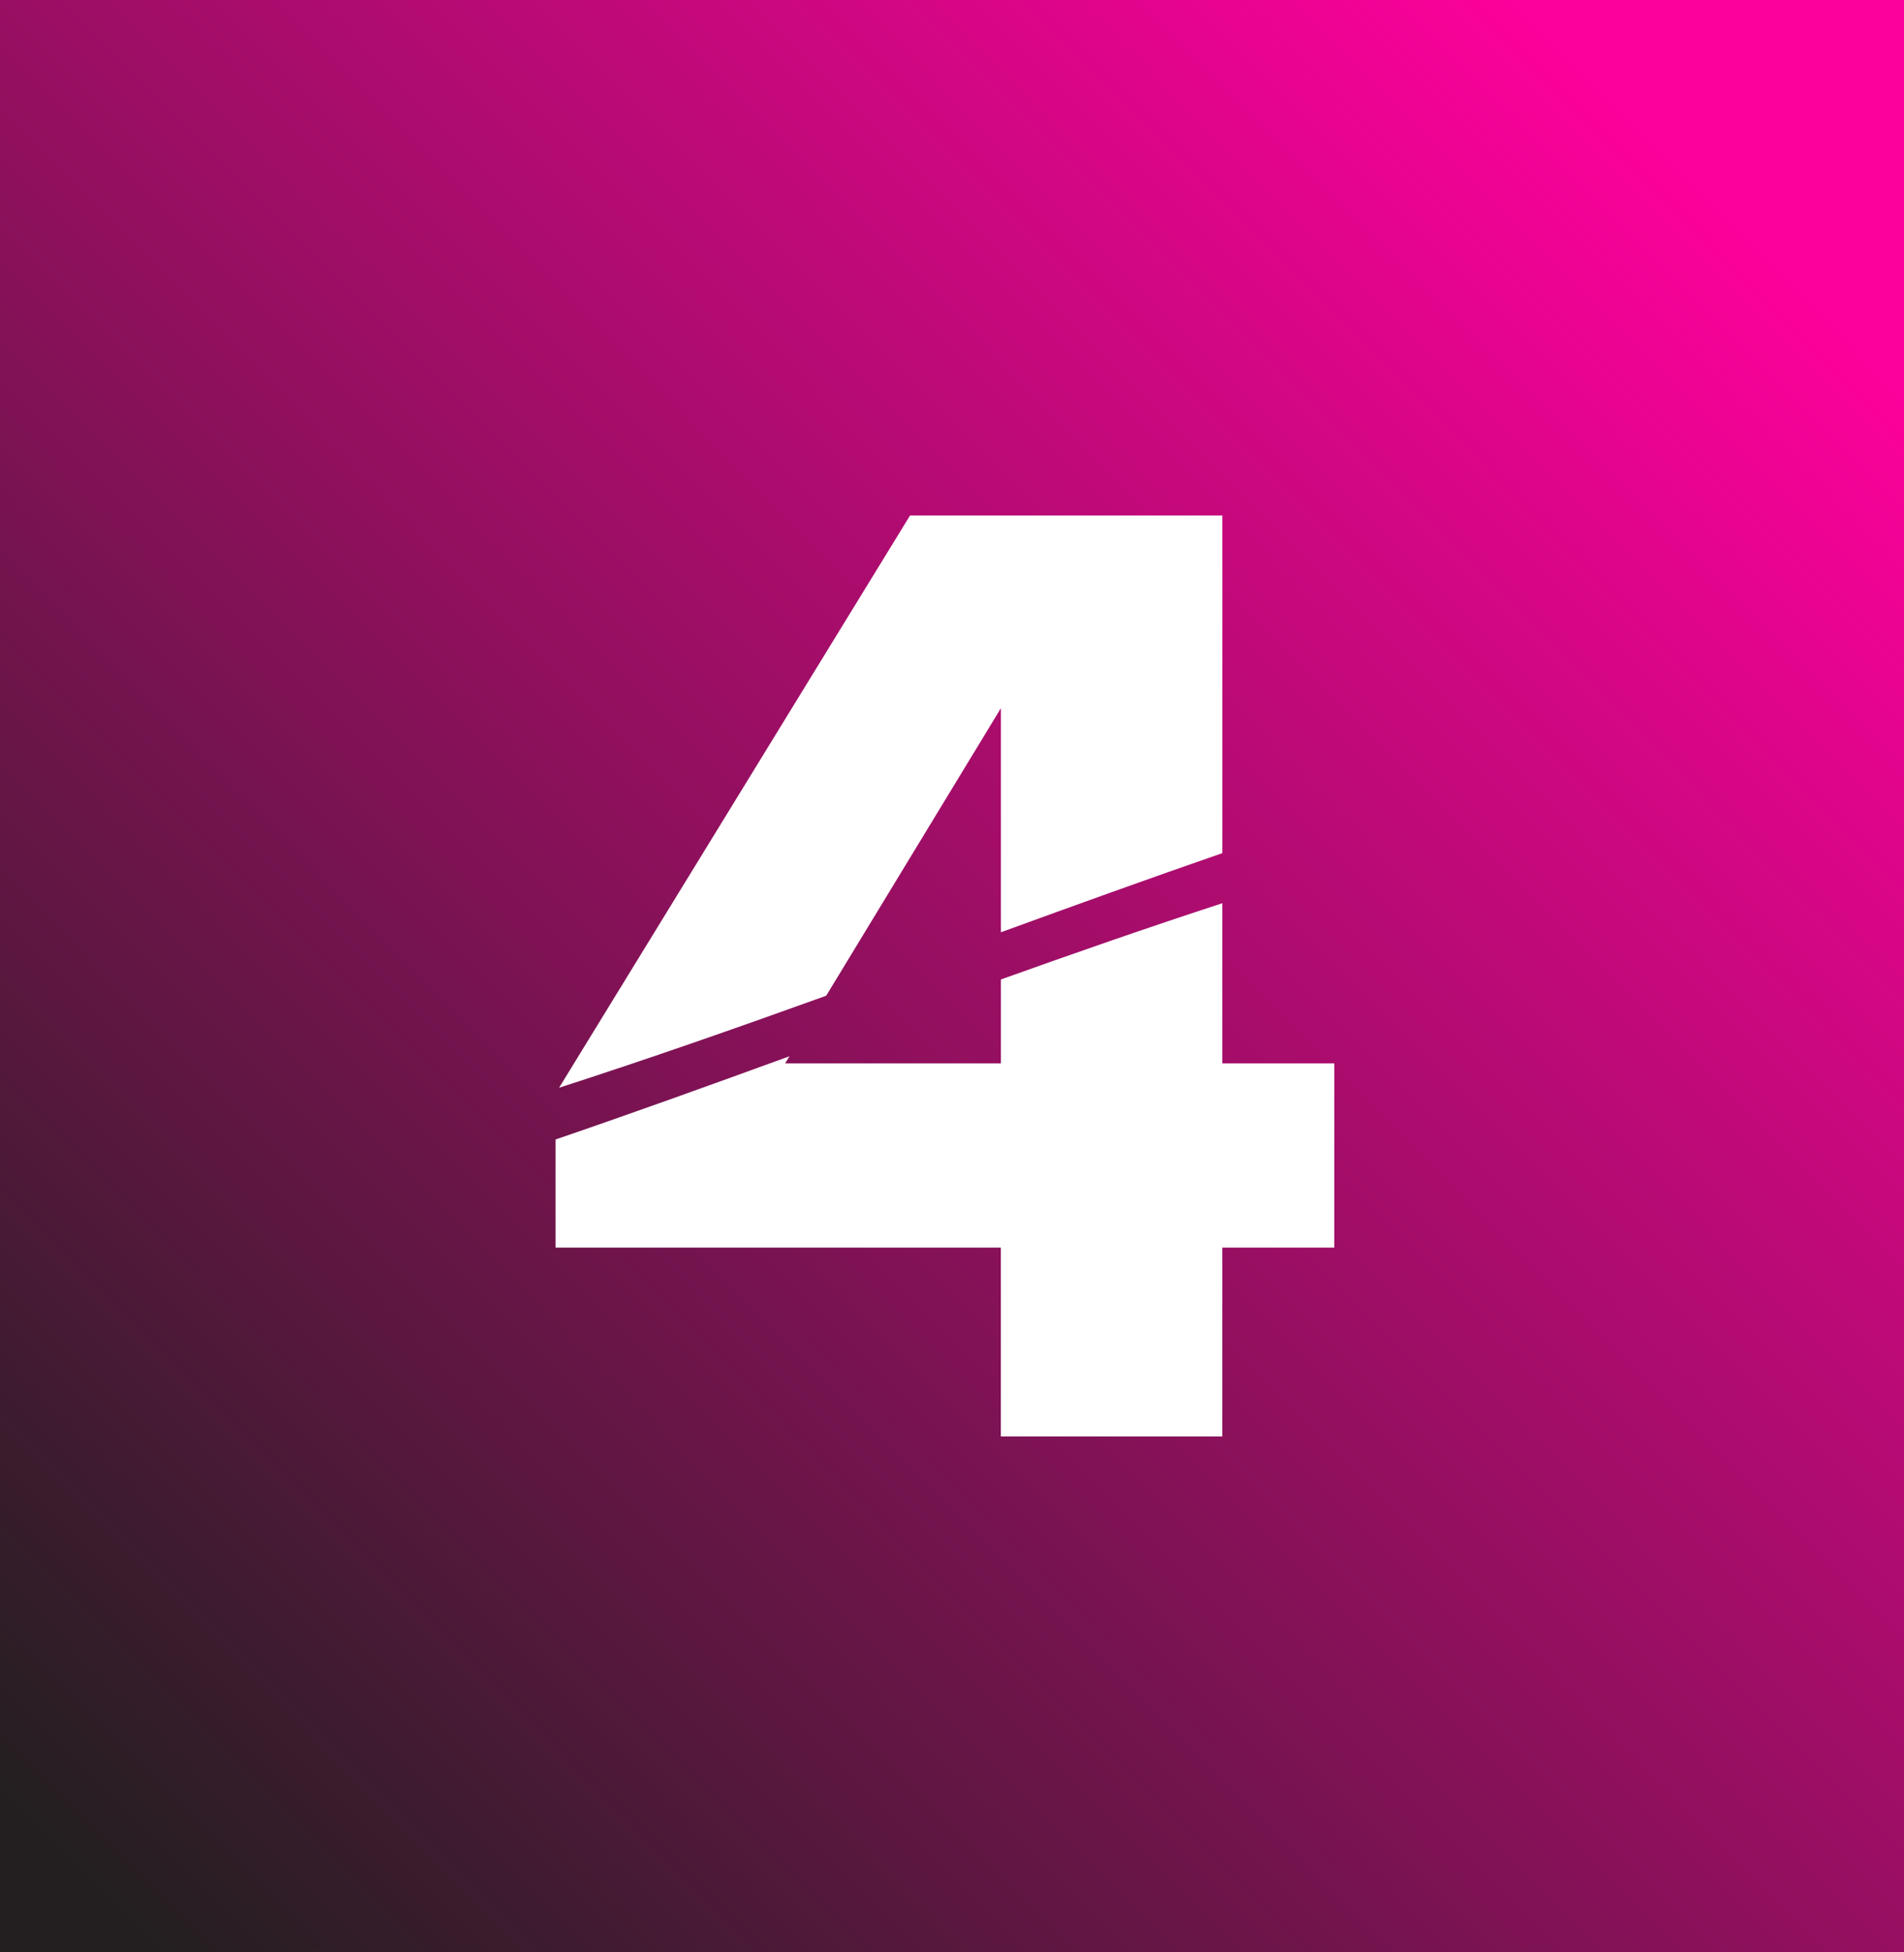
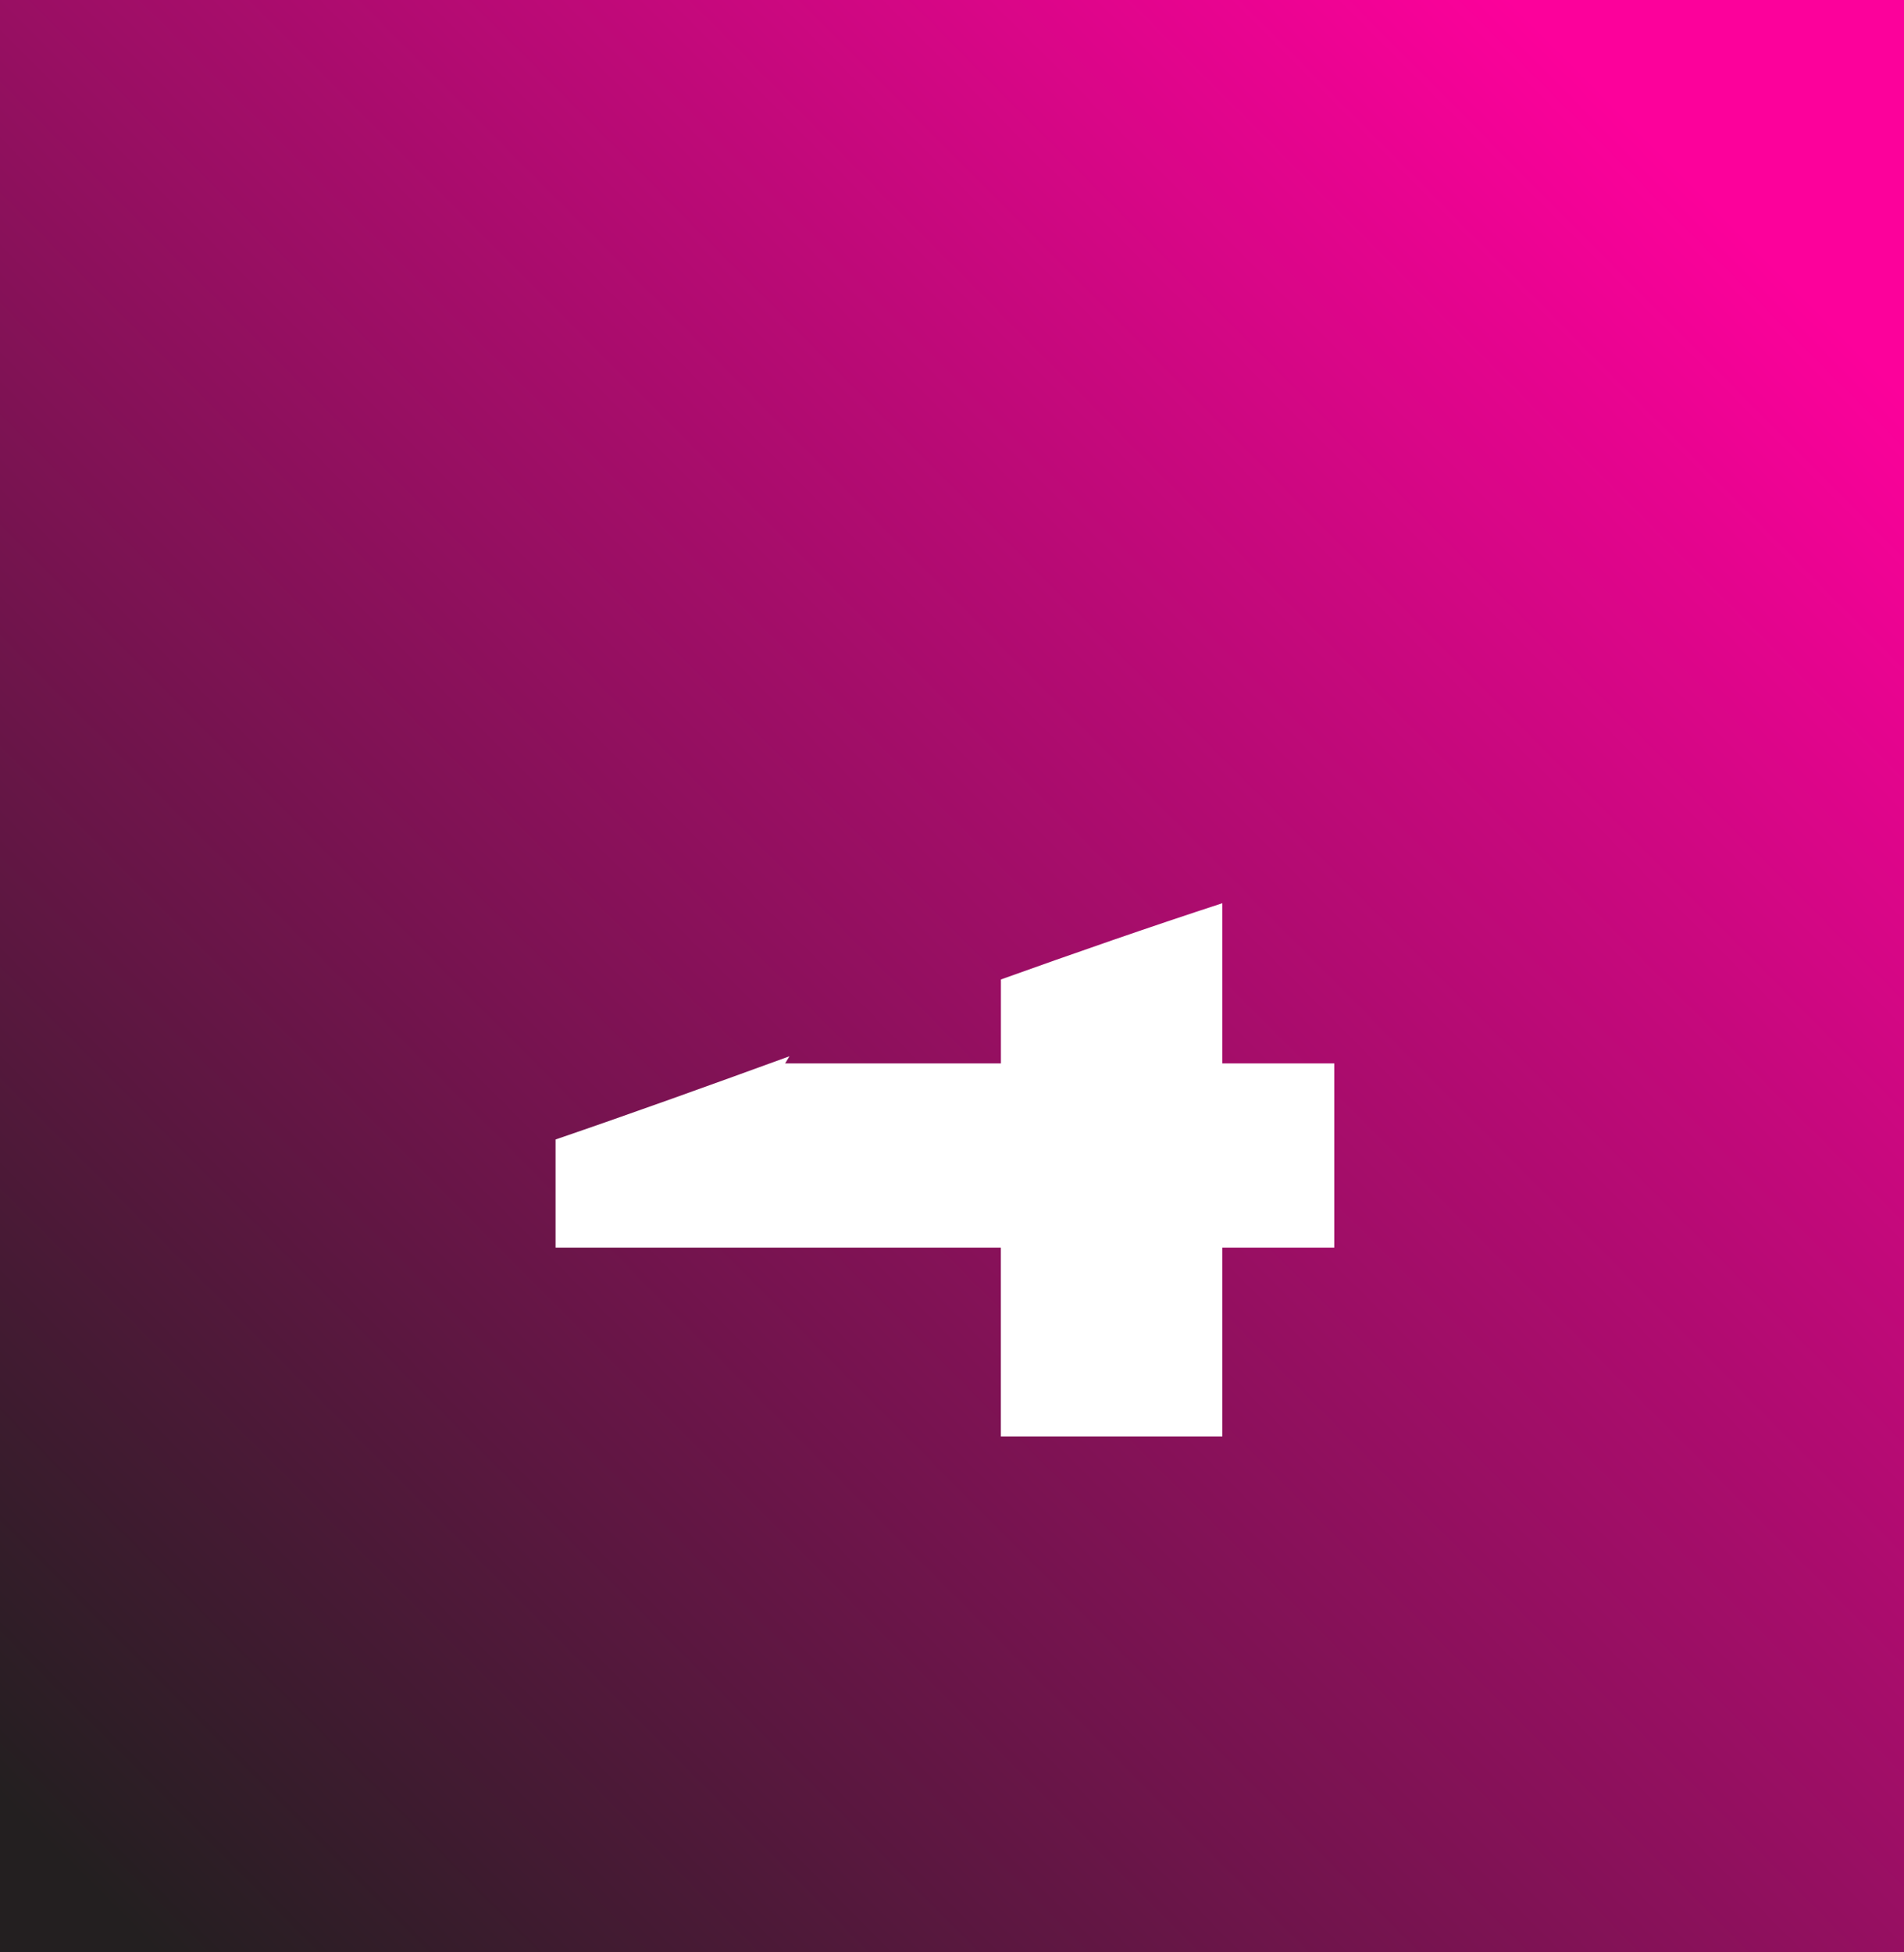
<svg xmlns="http://www.w3.org/2000/svg" id="Camada_1" version="1.1" viewBox="0 0 337.5 346">
  <rect x="0" y="0" width="337.5" height="346" fill="#333333" stroke="none" />
  <defs>
    <style>
      .st0 {
        fill: #fff;
      }

      .st1 {
        fill: url(#Gradiente_sem_nome_6);
      }
    </style>
    <linearGradient id="Gradiente_sem_nome_6" data-name="Gradiente sem nome 6" x1="11.08" y1="329.71" x2="305.34" y2="37.24" gradientUnits="userSpaceOnUse">
      <stop offset="0" stop-color="#231f20" />
      <stop offset="1" stop-color="#fc019b" />
    </linearGradient>
  </defs>
  <rect class="st1" x="-3.9" y="-4" width="345.3" height="354" />
  <g>
-     <path class="st0" d="M99.1,192.81c15.63-5.04,31.48-10.59,47.35-16.31l30.97-50.97v39.72c13.2-4.81,26.32-9.55,39.26-14.03v-59.84h-55.37l-62.21,101.43Z" />
    <path class="st0" d="M177.42,173.62v14.88h-38.25l.77-1.27c-13.95,5.08-27.81,10.08-41.46,14.75v19.17h78.93v33.47h39.26v-33.47h19.84v-32.65h-19.84v-28.4c-12.99,4.24-26.11,8.81-39.26,13.52Z" />
  </g>
</svg>